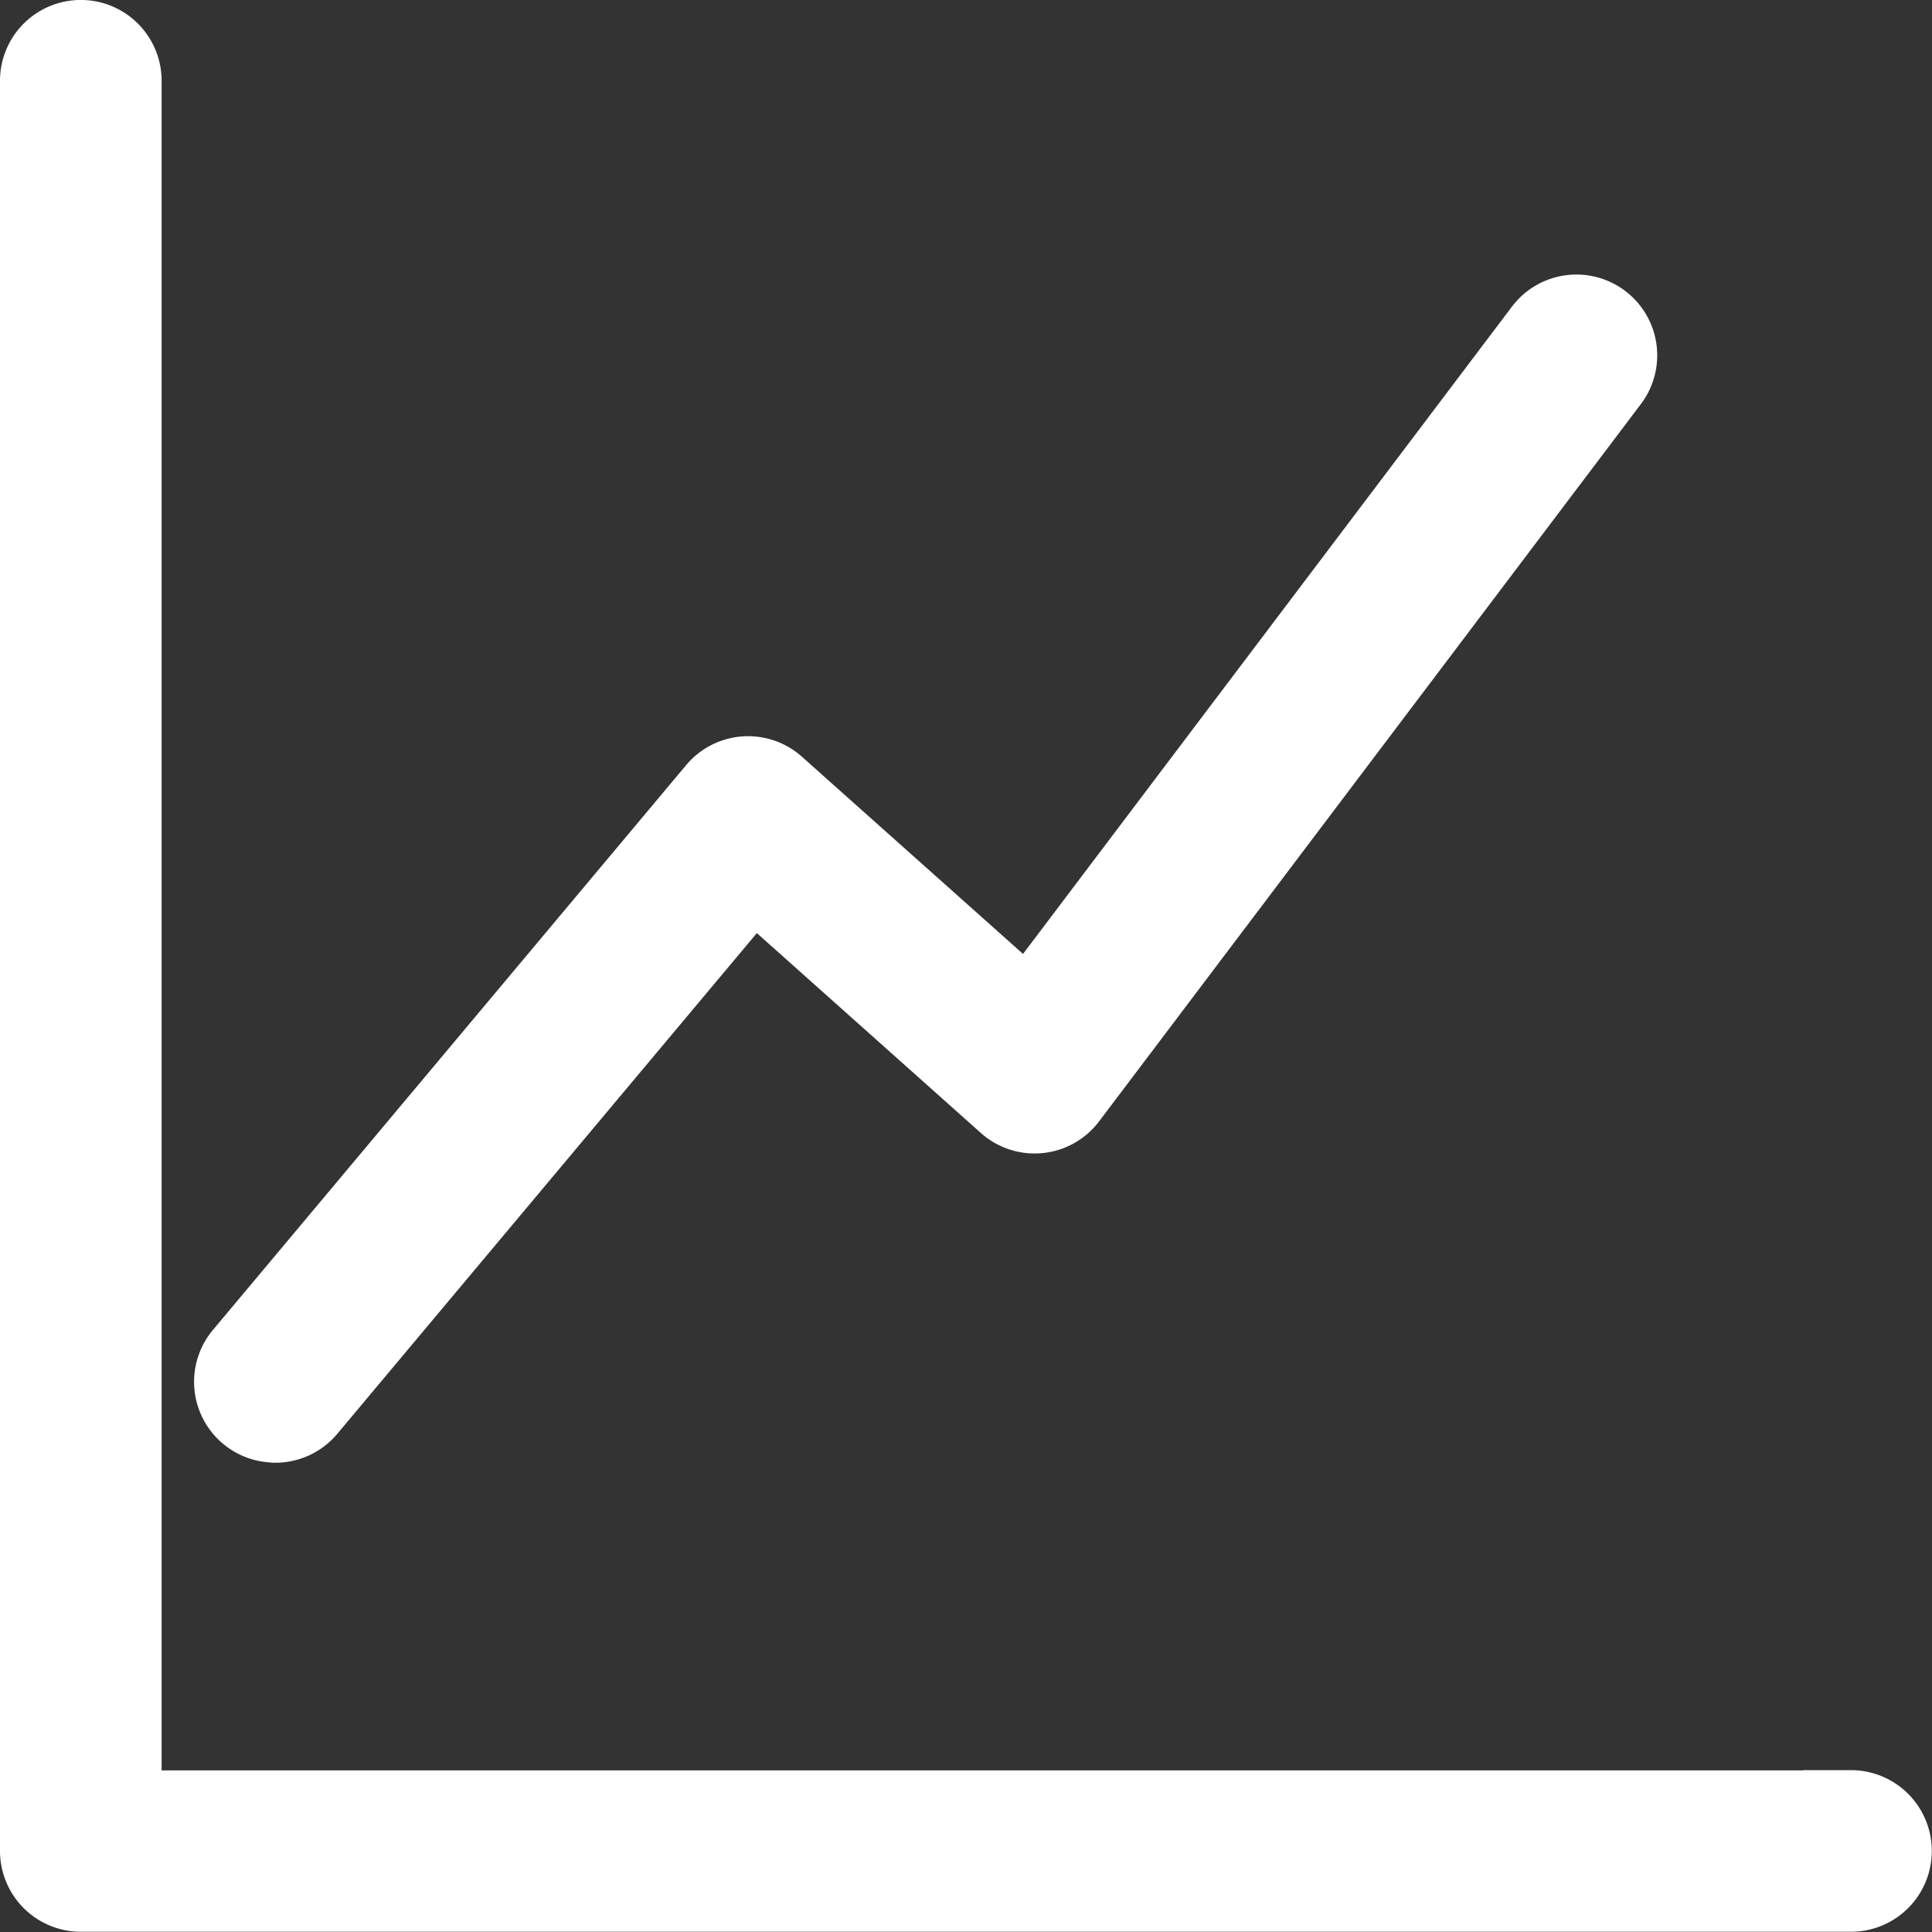
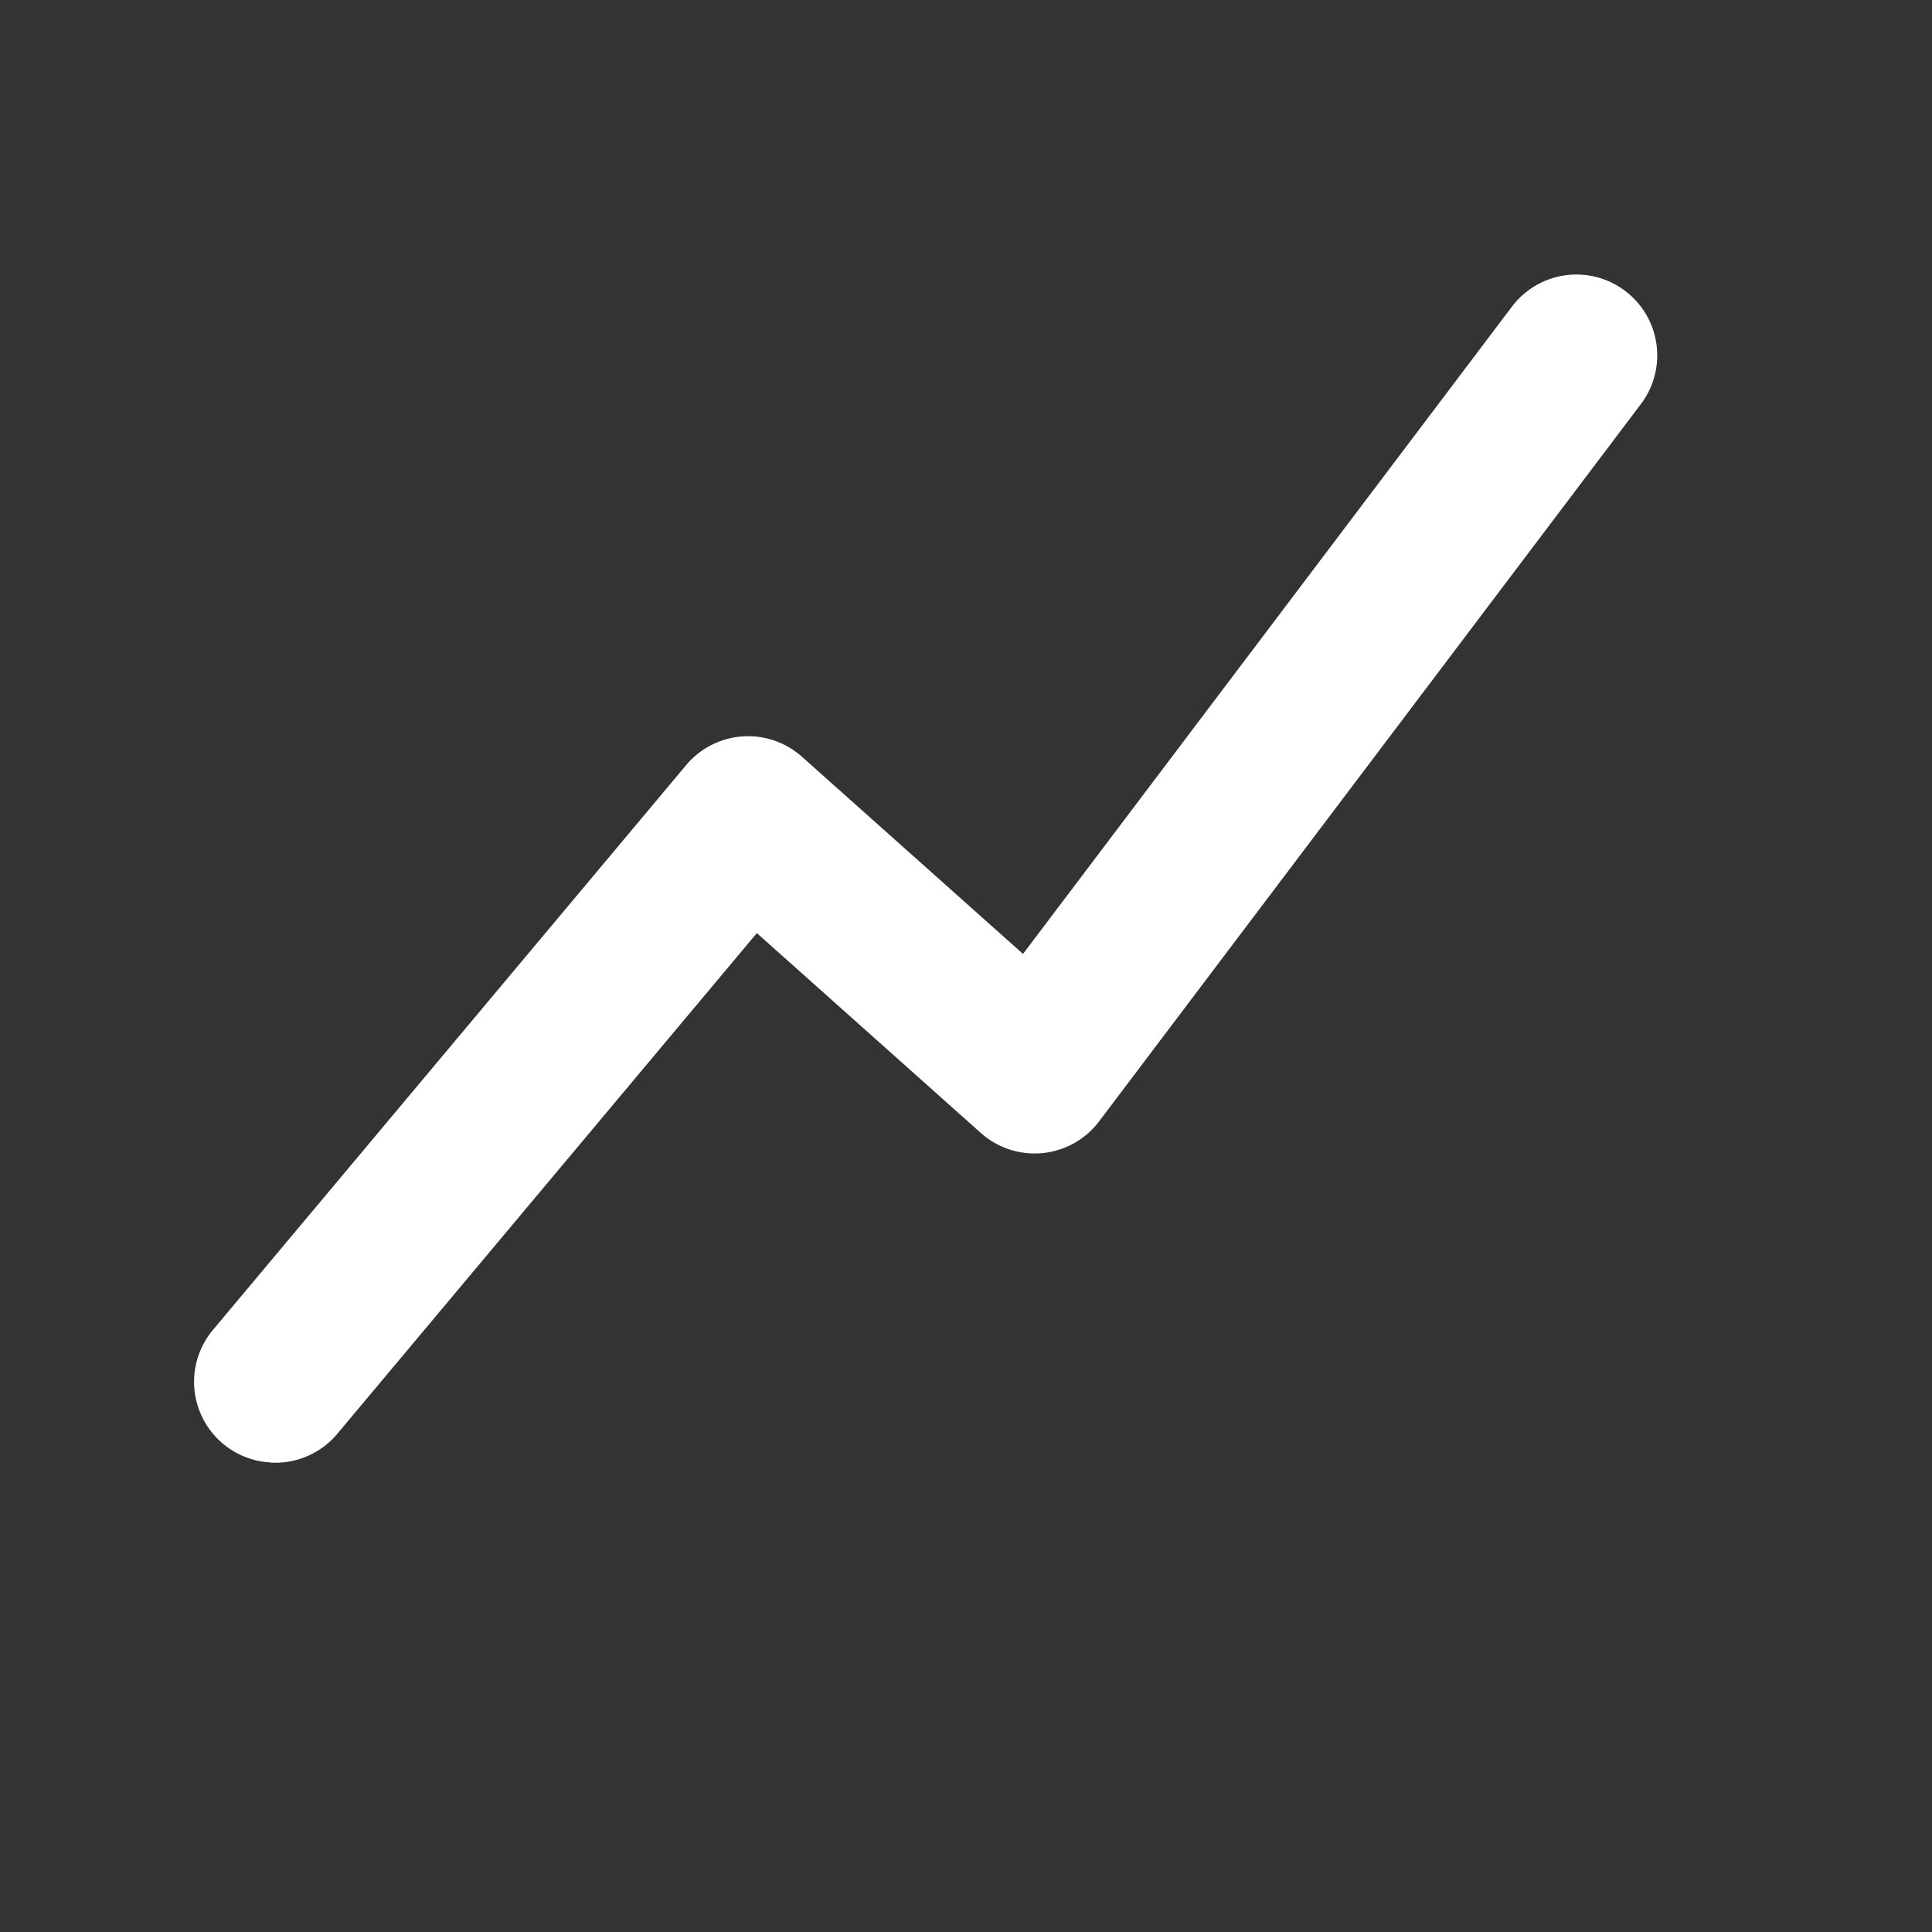
<svg xmlns="http://www.w3.org/2000/svg" width="24.447" height="24.447" viewBox="0 0 24.447 24.447">
  <rect x="0" y="0" width="24.447" height="24.447" fill="#333333" stroke="none" />
  <g id="Group_105155" data-name="Group 105155" transform="translate(-677.918 -3274.75)">
-     <path id="Path_77842" data-name="Path 77842" d="M101.925,31.152H80.295V9.522a.772.772,0,0,0-1.545,0v22.4a.773.773,0,0,0,.772.772h22.4a.772.772,0,0,0,0-1.545Z" transform="translate(599.418 3266.25)" fill="#fff" stroke="#fff" stroke-width="0.5" />
    <path id="Path_77843" data-name="Path 77843" d="M135.3,102.042a.772.772,0,0,0,.592-.276l5.475-6.534,3.026,2.7a.772.772,0,0,0,1.131-.11l6.856-9.077a.772.772,0,0,0-1.233-.931l-6.35,8.407-3-2.676a.773.773,0,0,0-1.107.08l-5.987,7.146a.772.772,0,0,0,.592,1.269Z" transform="translate(546.102 3190.967)" fill="#fff" stroke="#fff" stroke-width="0.5" />
  </g>
</svg>